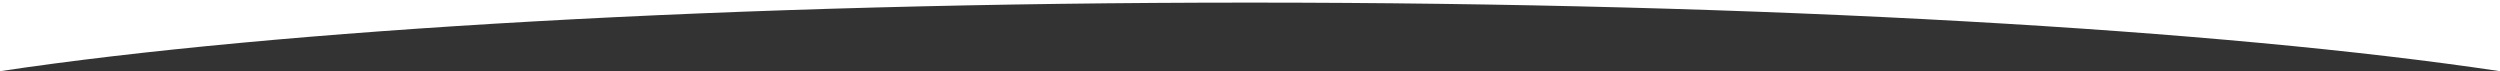
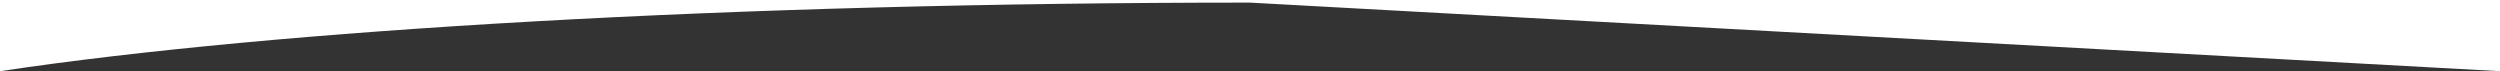
<svg xmlns="http://www.w3.org/2000/svg" version="1.1" id="Layer_1" x="0px" y="0px" viewBox="-480 785 1440 41" enable-background="new -480 785 1440 41" preserveAspectRatio="none">
  <rect x="-480" y="785" width="1440" height="41" fill="#333333" stroke="none" />
-   <path fill="#FFFFFF" d="M240,786.5c-297.5,0-560.5,15.6-720,39.5v-41H960v41C800.5,802.1,537.5,786.5,240,786.5z" />
+   <path fill="#FFFFFF" d="M240,786.5c-297.5,0-560.5,15.6-720,39.5v-41H960v41z" />
</svg>